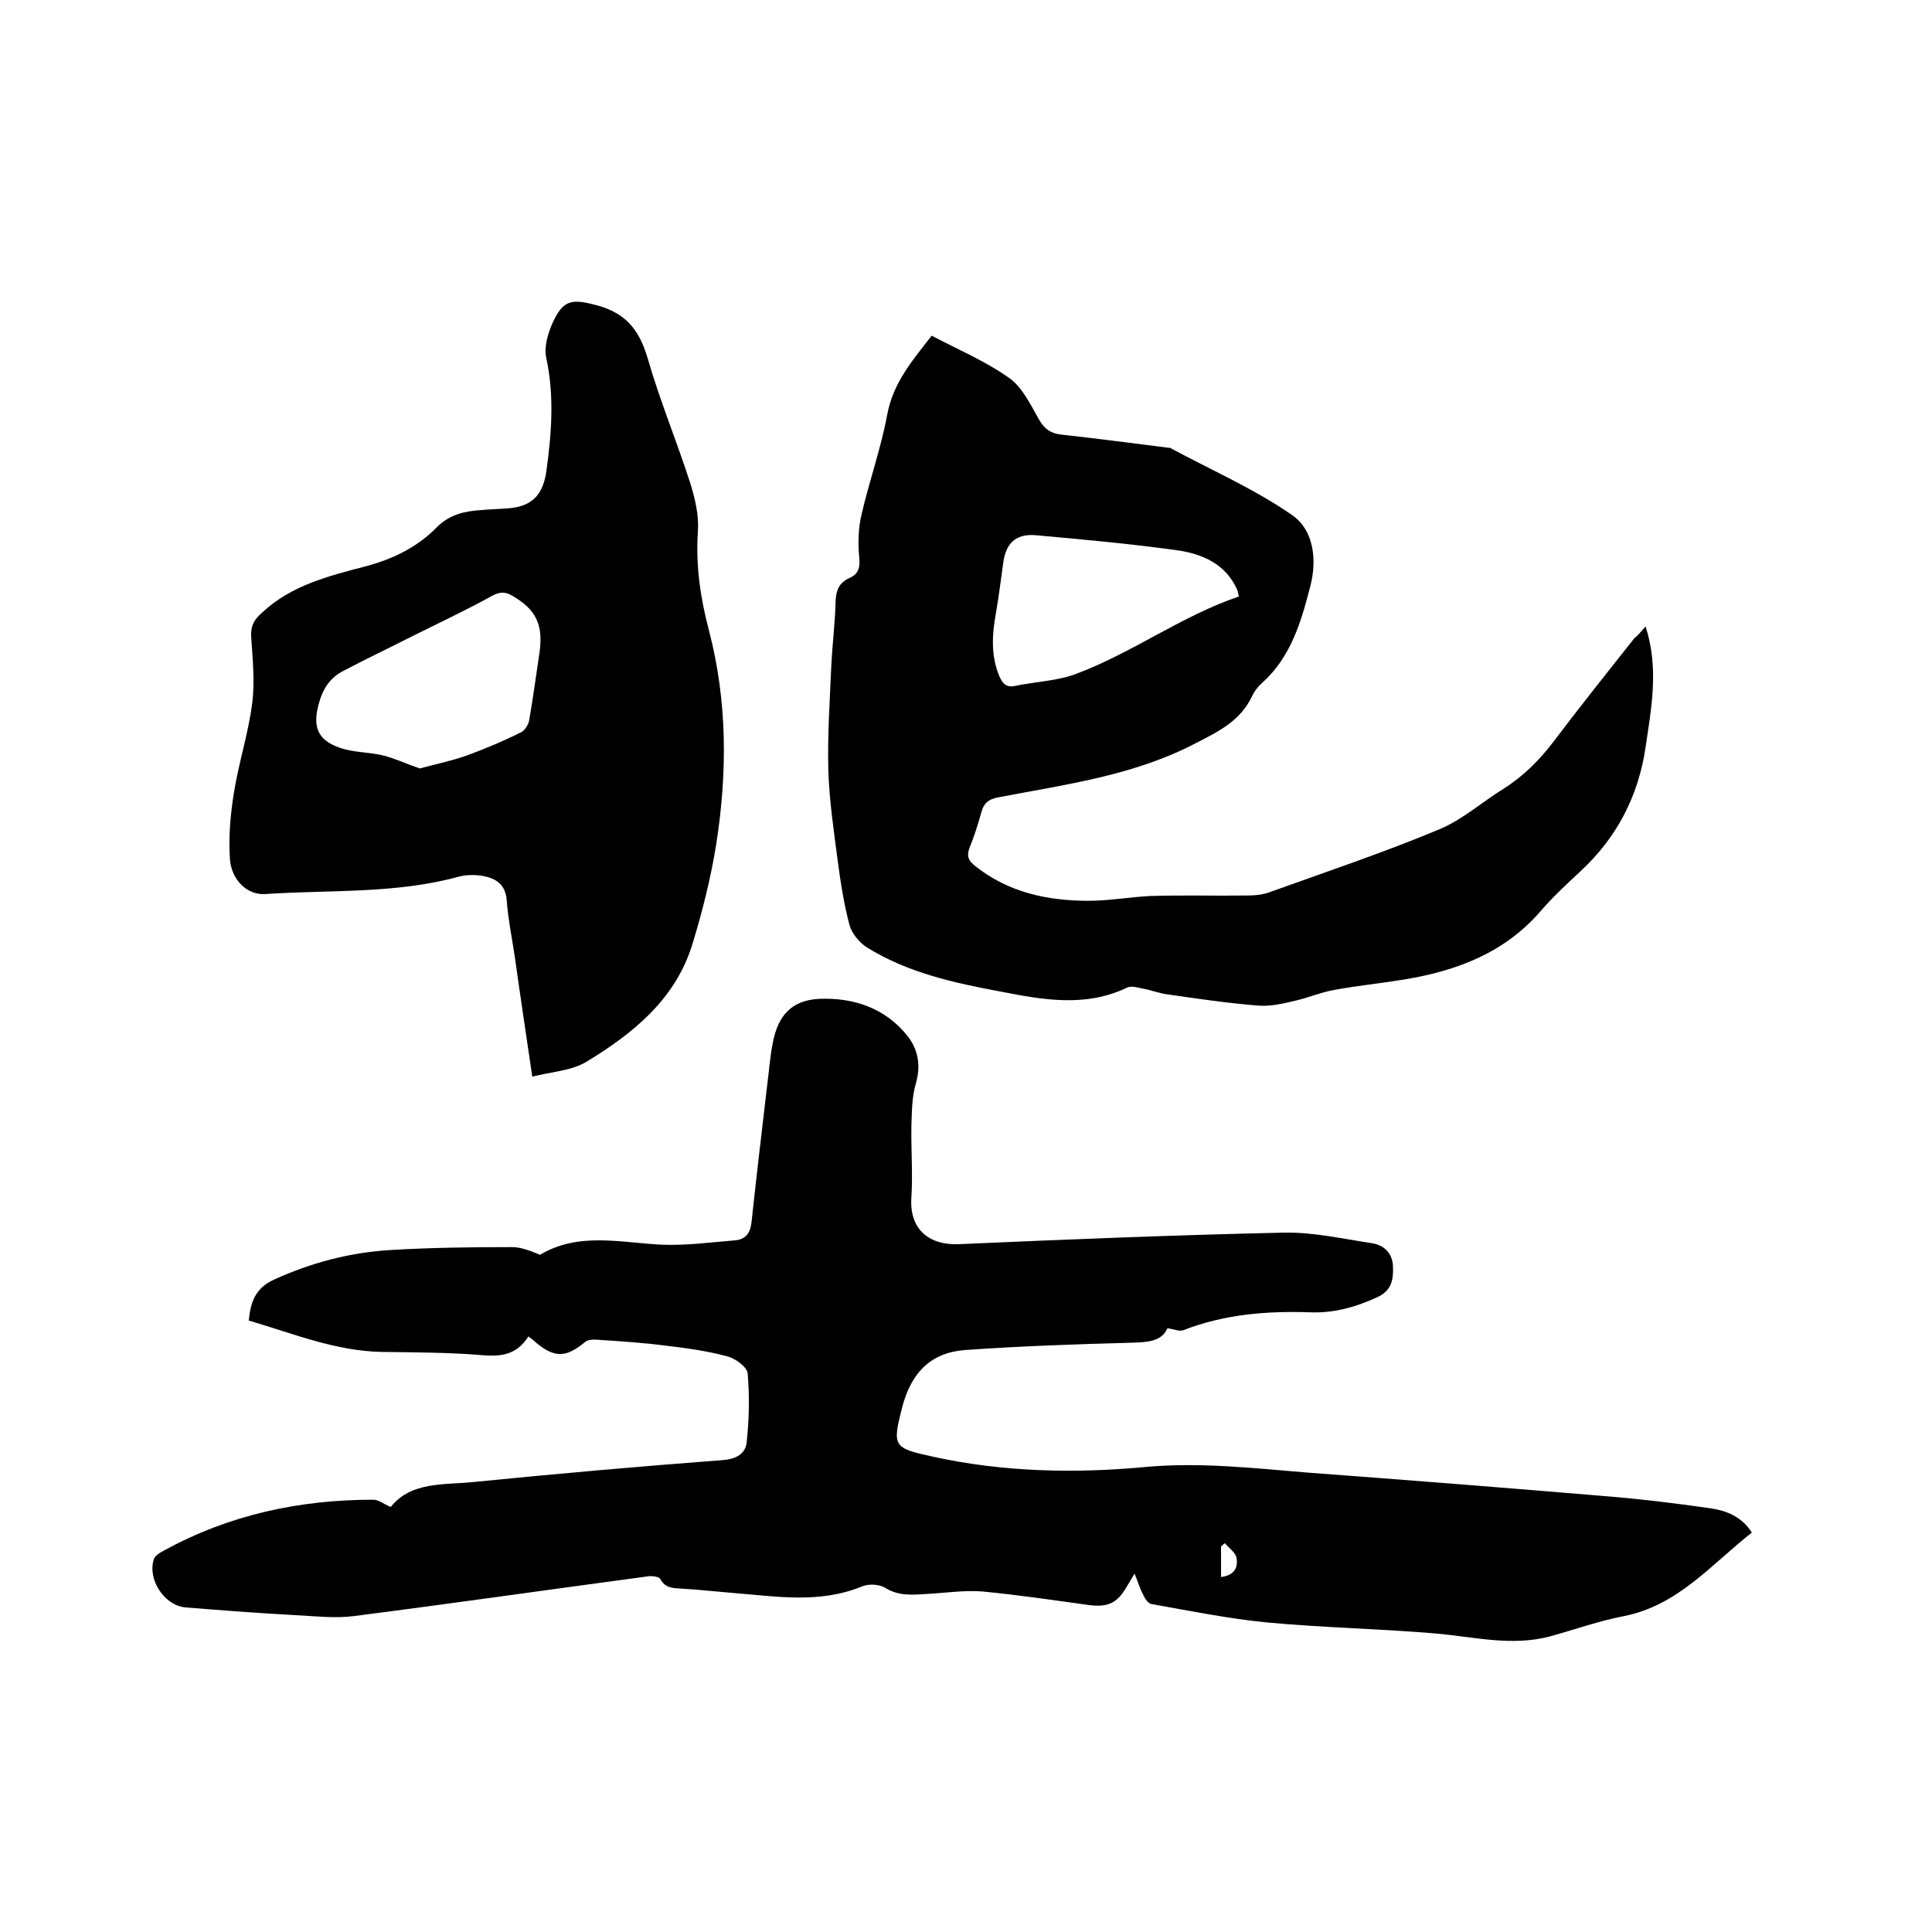
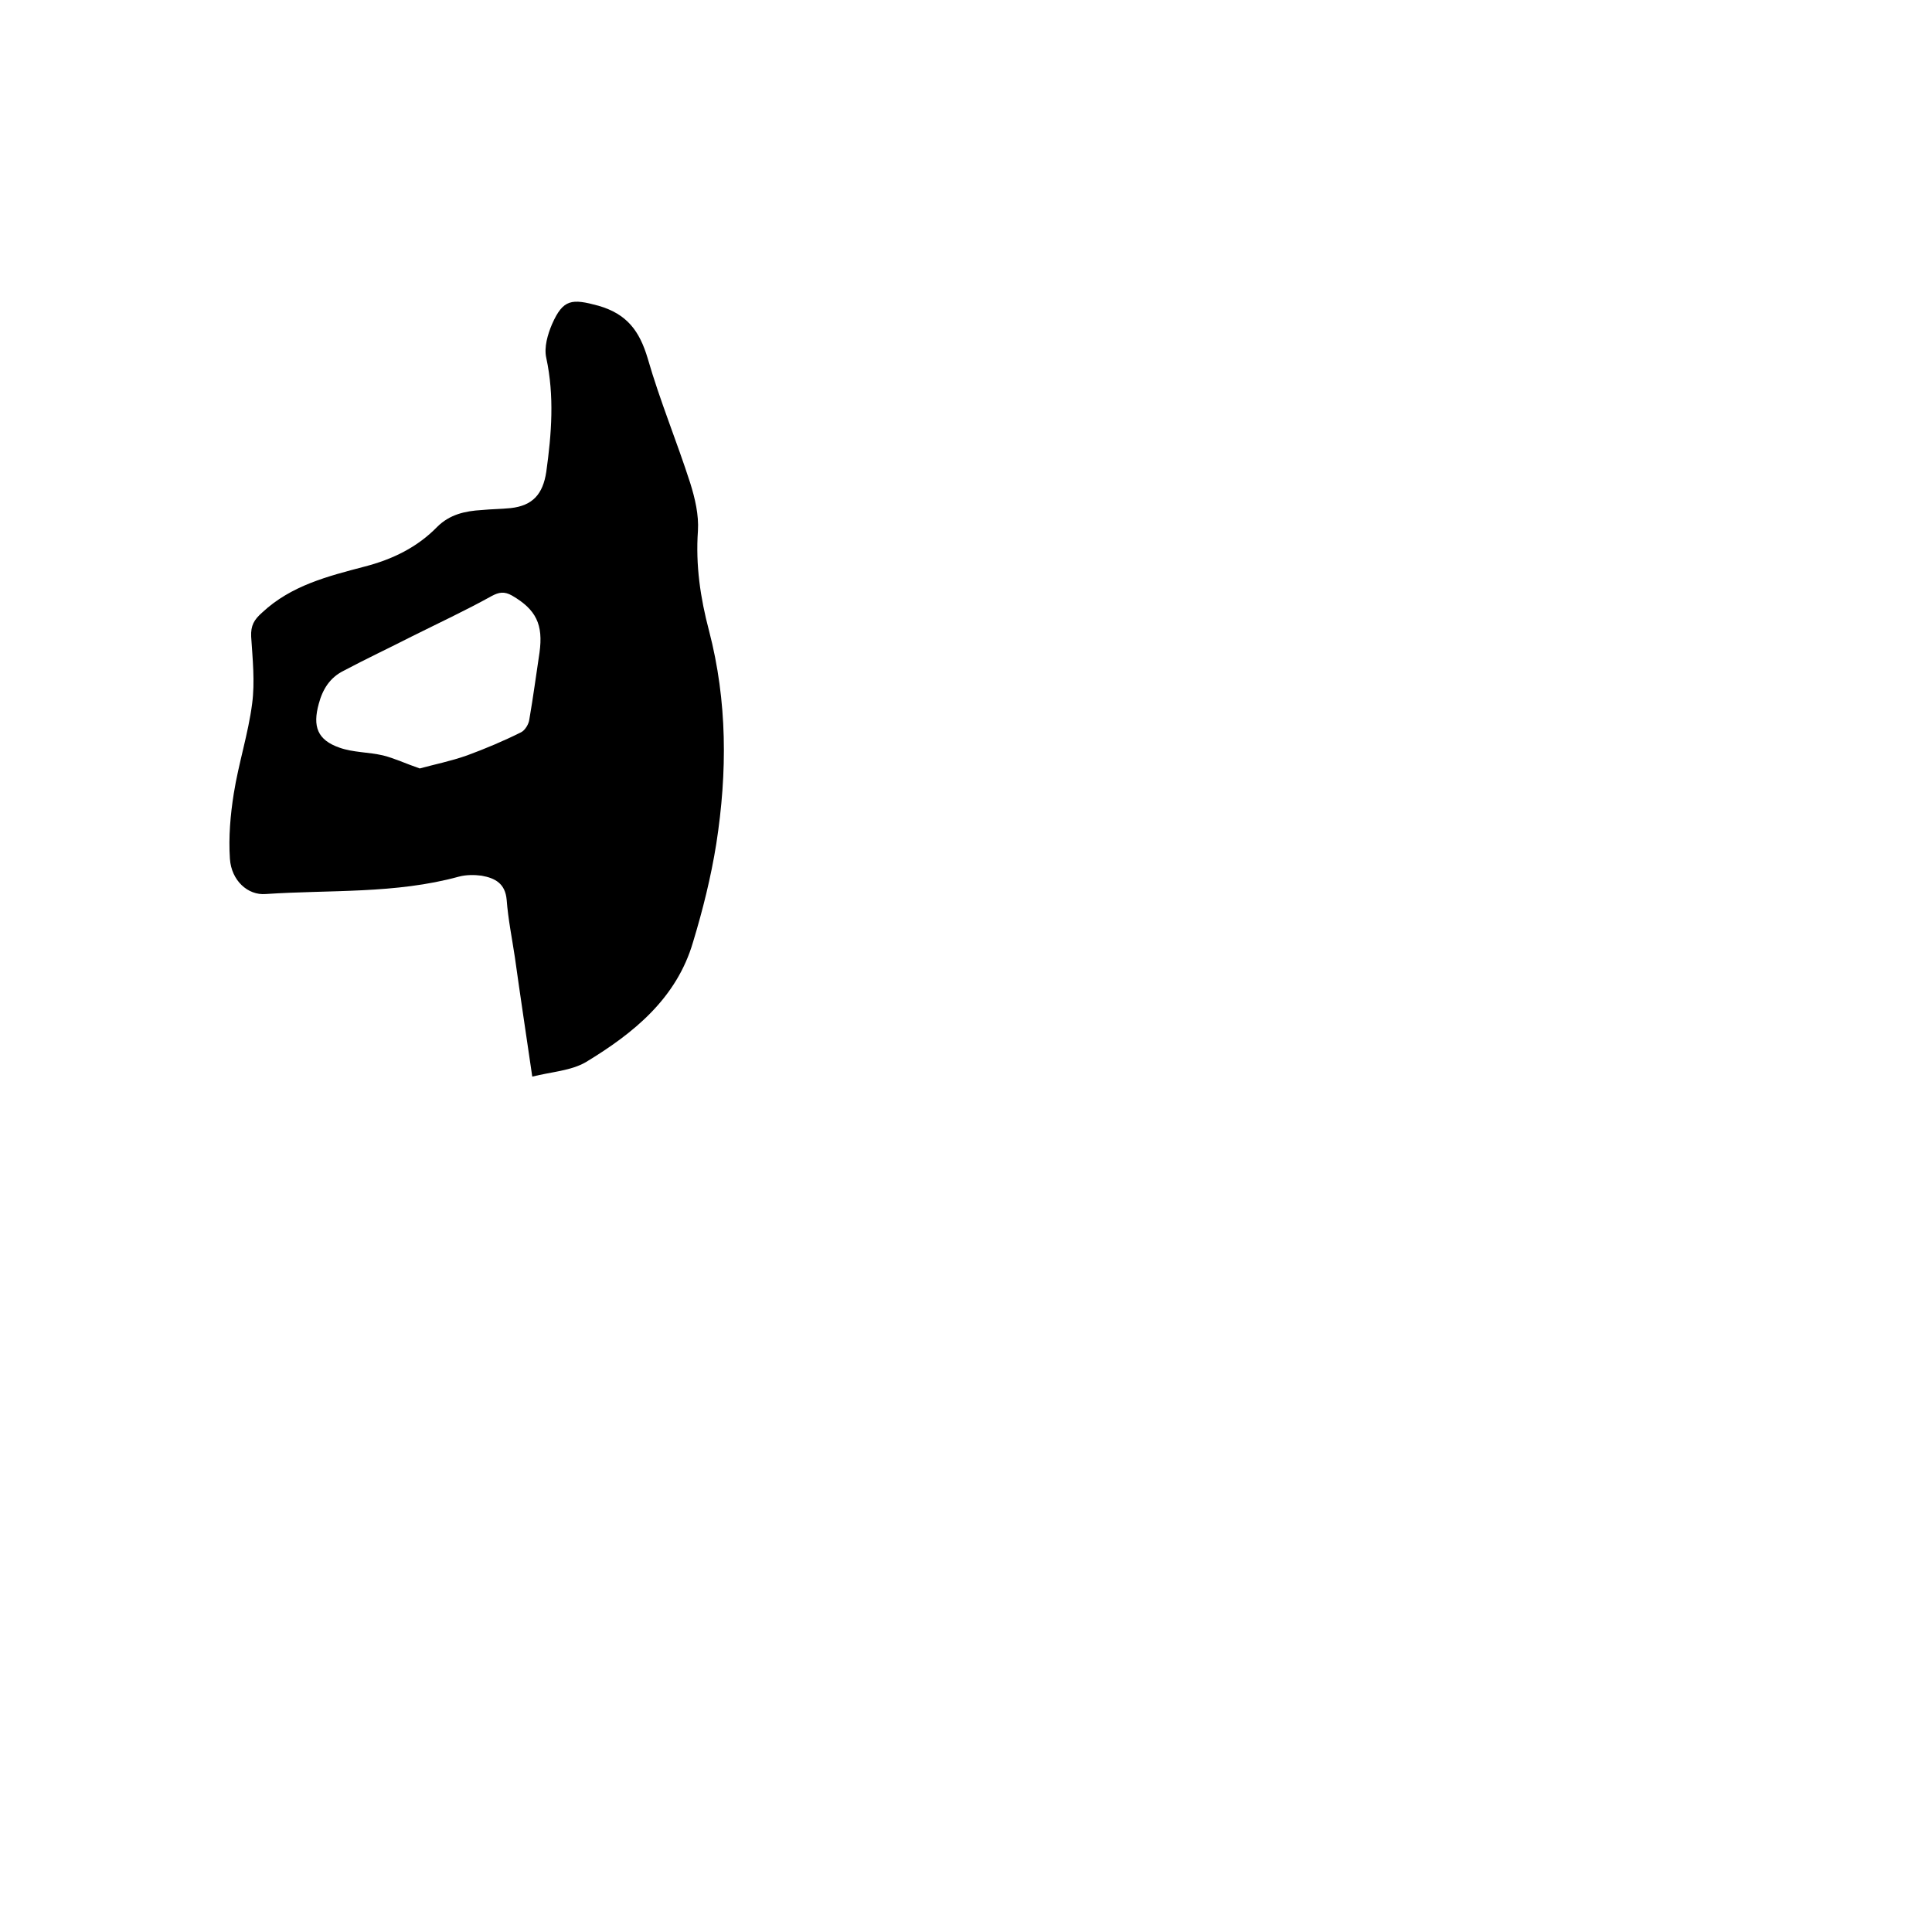
<svg xmlns="http://www.w3.org/2000/svg" enable-background="new 0 0 400 400" viewBox="0 0 400 400">
-   <path d="m109.4 276.7c-2.3 3.6-5.3 4.2-9.2 3.9-7-.6-14.1-.6-21.2-.7-9.6-.2-18.3-3.8-27.5-6.5.4-3.8 1.3-6.7 5.3-8.5 7.7-3.5 15.7-5.6 24.1-6.1 8.3-.5 16.7-.6 25.1-.6 1.9 0 3.9.8 5.8 1.6 8-4.8 16.7-2.5 25.3-2.1 5 .2 10.1-.5 15.1-.9 2.3-.2 3.2-1.7 3.4-3.8 1-9.3 2.1-18.7 3.2-28 .4-3 .6-6.1 1.2-9.1 1.1-5.7 3.9-8.8 9.6-9.1 7.1-.3 13.7 1.9 18.3 7.7 2.2 2.8 2.8 6.1 1.7 9.9-.8 2.7-.8 5.7-.9 8.6-.1 4.9.3 9.9 0 14.8-.5 6.4 3.3 10 9.7 9.8 22.5-1 45-1.9 67.5-2.4 6.1-.1 12.2 1.3 18.2 2.2 2.5.4 4.2 2.1 4.3 4.8.1 2.6-.2 4.9-3.1 6.3-4.5 2.1-9.1 3.4-14.1 3.2-9-.3-17.7.4-26.2 3.7-.8.3-1.9-.2-3.3-.4-1.2 2.8-4.2 2.9-7.6 3-11.4.3-22.8.7-34.2 1.5-7.1.5-11.2 4.6-13.1 11.8-2.1 8.2-1.9 8.5 6.4 10.3 14.6 3.2 29.5 3.5 44.2 2.1 11.3-1 22.4.3 33.5 1.2 20.2 1.5 40.5 3.1 60.7 4.8 7.6.6 15.1 1.5 22.7 2.6 3.2.5 6.3 1.7 8.4 5-8.4 6.6-15.3 15.1-26.5 17.3-5.2 1-10.2 2.8-15.3 4.2-7.9 2.1-15.7.1-23.6-.6-11.7-1-23.4-1.2-35.1-2.3-8-.8-15.9-2.4-23.8-3.8-.7-.1-1.4-1.2-1.7-1.9-.7-1.3-1.1-2.7-1.8-4.4-.8 1.3-1.3 2.2-1.8 3-1.9 3.2-3.9 4-7.7 3.5-7.3-1-14.6-2.1-22-2.8-3.8-.3-7.6.3-11.4.5-3 .2-6 .5-8.8-1.3-1.2-.7-3.3-.8-4.6-.3-8.9 3.7-17.9 2.1-26.9 1.4-3.6-.3-7.2-.7-10.7-.9-1.7-.1-3.3-.1-4.3-2-.3-.5-1.9-.7-2.8-.5-20.2 2.7-40.4 5.6-60.7 8.2-3.9.5-8 0-12-.2-7.6-.4-15.2-1-22.8-1.6-4.4-.4-8-5.9-6.5-10.1.3-.7 1.3-1.3 2.1-1.7 13.5-7.4 28-10.5 43.3-10.5 1.1 0 2.1.9 3.6 1.5 4.3-5.4 11.2-4.5 17.5-5.2 17-1.7 34.1-3.2 51.2-4.5 2.8-.2 4.8-1.3 5-3.8.5-4.7.6-9.4.2-14.1-.1-1.4-2.6-3.2-4.3-3.6-4.1-1.1-8.4-1.7-12.7-2.2-4.6-.6-9.2-.9-13.8-1.2-.9-.1-2.2-.1-2.8.4-4 3.3-6.3 3.4-10.2.2-.5-.5-.9-.8-1.6-1.3zm143.4 49.8c2.6-.3 3.6-1.8 3.2-4-.2-1.1-1.6-2-2.4-3-.3.2-.5.4-.8.7z" />
-   <path d="m340.7 129.7c2.8 8.7 1.2 16.8 0 25-1.5 10.2-6 18.8-13.6 25.8-2.8 2.6-5.6 5.2-8.1 8.1-7.5 8.7-17.4 12.4-28.3 14.2-4.9.8-9.9 1.3-14.7 2.2-2.7.5-5.2 1.6-7.9 2.2-2.5.6-5.1 1.2-7.6 1-6.2-.5-12.4-1.4-18.6-2.3-1.8-.2-3.5-.9-5.2-1.2-1.1-.2-2.5-.7-3.4-.2-8.6 4.1-17.4 2.5-26.1.8-9.7-1.8-19.3-3.9-27.8-9.2-1.5-1-3-2.8-3.5-4.5-1.2-4.5-1.9-9.1-2.5-13.7-.8-6.1-1.7-12.2-1.9-18.3-.2-7.2.3-14.4.6-21.5.2-4.5.8-9.1.9-13.6.1-2.3.7-3.8 2.8-4.8 1.9-.8 2.3-2.1 2.1-4.3-.3-3-.2-6.1.5-9 1.6-6.9 4-13.6 5.3-20.6 1.2-6.5 5.2-11.2 9.2-16.3 5.5 2.9 11.2 5.3 16.1 8.8 2.7 1.9 4.4 5.6 6.2 8.7 1.1 1.9 2.5 2.8 4.7 3 7.4.8 14.7 1.8 22 2.7h.3c8.5 4.6 17.5 8.5 25.4 14 4.4 3.1 5.1 9.2 3.7 14.6-1.9 7.4-4 14.7-10 20.1-.9.8-1.6 1.7-2.1 2.8-2.4 5-6.8 7.2-11.5 9.6-12.9 6.8-27.1 8.6-41.1 11.3-2 .4-2.9 1.2-3.4 3-.7 2.5-1.5 5.1-2.5 7.5-.6 1.7-.2 2.6 1.2 3.7 6.9 5.5 15 7.2 23.5 7.2 4.3 0 8.6-.8 12.9-1 6.8-.2 13.5 0 20.3-.1 1.4 0 3-.2 4.3-.7 11.7-4.2 23.6-8.2 35.1-13 4.8-2 8.9-5.7 13.3-8.4 4.1-2.6 7.4-5.9 10.3-9.7 5.5-7.3 11.2-14.4 16.8-21.5.7-.5 1.3-1.3 2.3-2.4zm-84.2-6.2c-.1-.5-.2-1-.4-1.5-2.3-5.1-6.9-7.2-11.9-8-9.9-1.4-19.9-2.3-29.9-3.2-4.1-.3-6.1 1.8-6.6 5.8-.5 3.5-.9 6.9-1.5 10.3-.8 4.4-1.1 8.8.7 13.1.7 1.6 1.5 2.4 3.3 2 4.3-.9 8.9-1 12.9-2.6 11.6-4.4 21.6-11.9 33.4-15.9z" />
  <path d="m110.2 222.9c-1.3-8.9-2.5-16.8-3.6-24.7-.6-4-1.4-7.9-1.7-11.9-.3-3.4-2.4-4.5-5.2-5-1.5-.2-3.2-.2-4.7.2-13.1 3.6-26.7 2.7-40 3.6-3.7.3-7.1-2.8-7.4-7.3s.1-9.1.8-13.5c1-6.3 3-12.4 3.8-18.6.6-4.5.1-9.3-.2-13.9-.1-2.3.6-3.5 2.3-5 6-5.6 13.6-7.5 21.2-9.5 5.8-1.5 10.9-4 15-8.2 2.6-2.6 5.8-3.3 9.2-3.5 2-.2 4-.2 6-.4 4.6-.5 6.7-2.9 7.4-7.5 1.1-7.9 1.7-15.7 0-23.6-.5-2.2.3-4.9 1.2-7 2.3-5.2 4.1-5.3 9.6-3.8 5.9 1.7 8.5 5.2 10.2 10.9 2.5 8.7 6 17.1 8.8 25.8 1 3.2 1.8 6.6 1.6 9.9-.5 7.1.5 13.9 2.3 20.7 3.8 14.6 3.8 29.3 1.5 44.1-1.1 6.9-2.8 13.7-4.8 20.3-3.4 11.7-12.3 18.9-22.2 24.9-3.1 1.8-7.1 2-11.1 3zm-23.3-63.8c2.9-.8 6.4-1.5 9.8-2.7 3.8-1.4 7.6-3 11.2-4.8.8-.4 1.6-1.7 1.7-2.7.8-4.6 1.4-9.2 2.1-13.8.8-5.8-.7-8.9-5.7-11.8-1.6-.9-2.7-.7-4.2.1-5.4 3-11 5.6-16.6 8.4-4.7 2.4-9.4 4.6-14.1 7.1-2.8 1.4-4.3 3.8-5.1 6.8-1.3 4.7-.3 7.5 4.3 9.1 2.8 1 6 .9 9 1.6 2.4.6 4.7 1.7 7.6 2.7z" />
</svg>